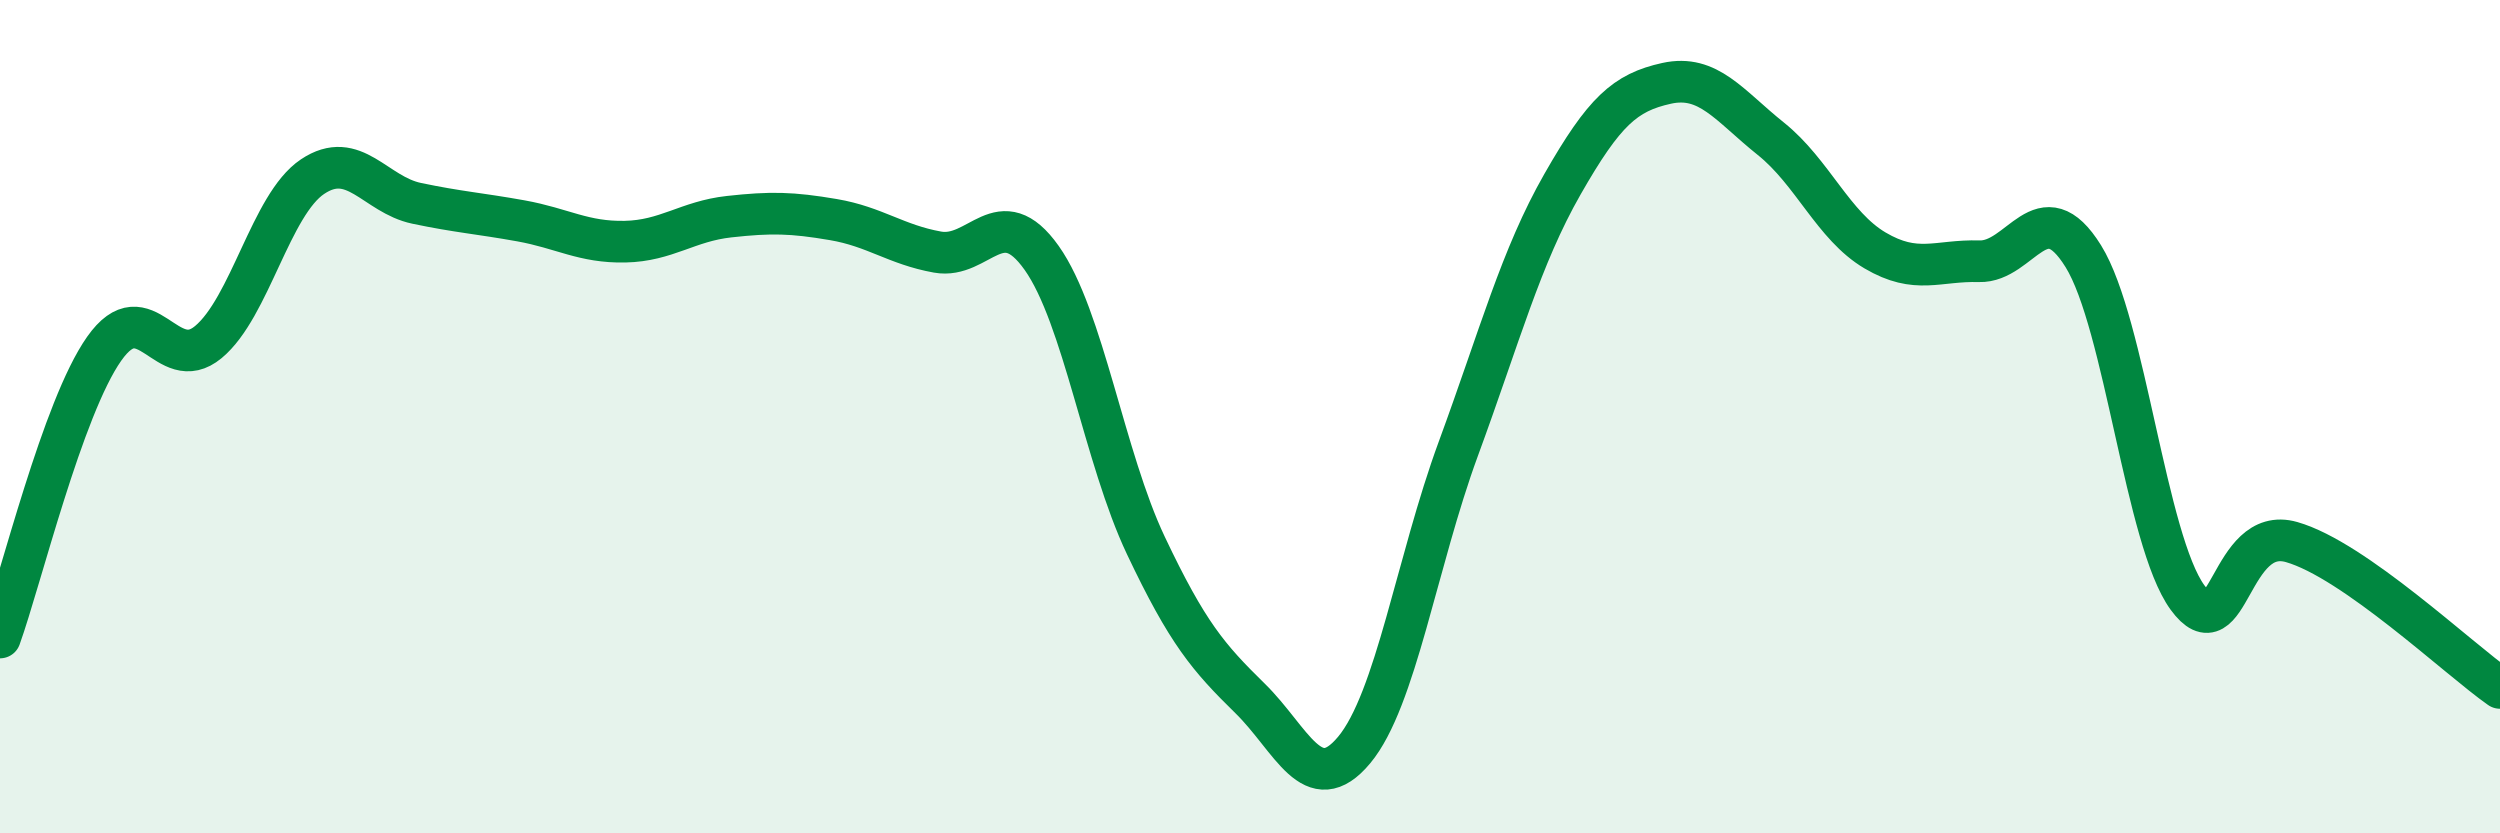
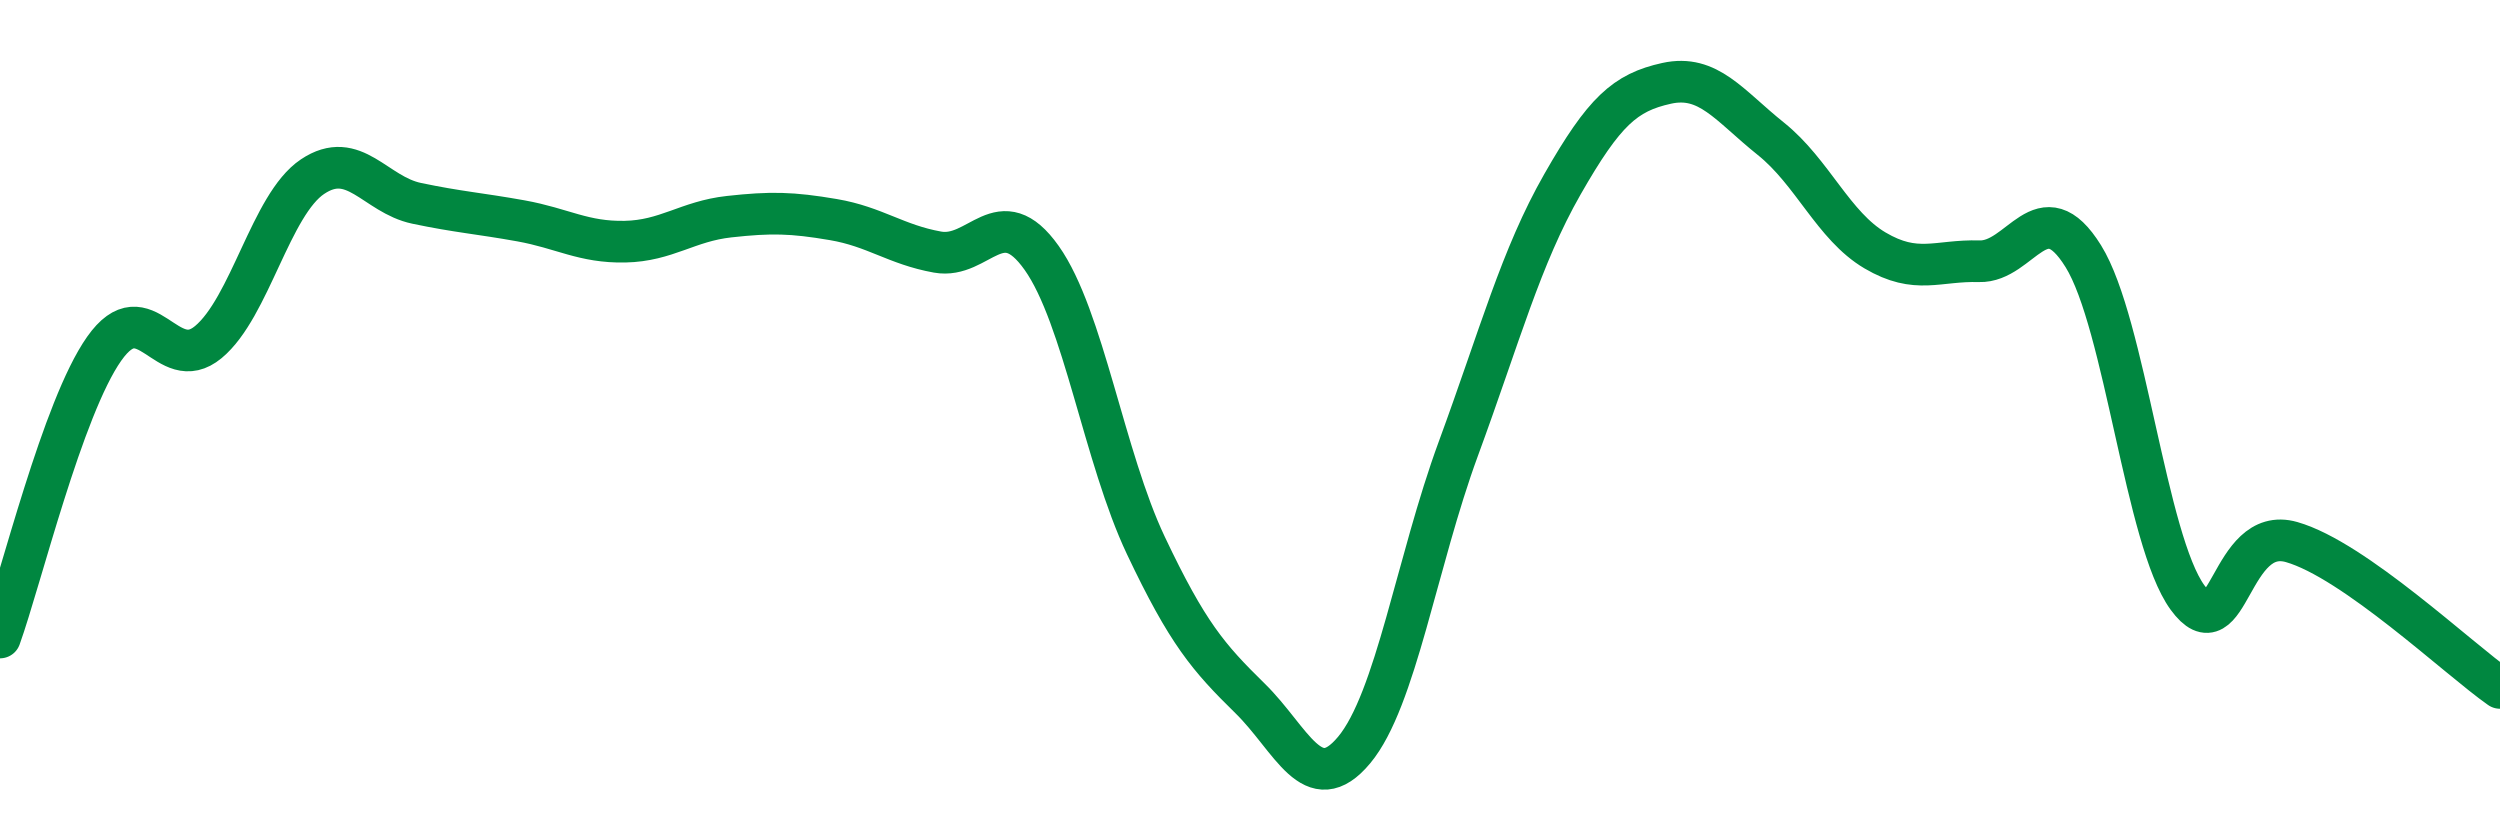
<svg xmlns="http://www.w3.org/2000/svg" width="60" height="20" viewBox="0 0 60 20">
-   <path d="M 0,15.3 C 0.5,13.91 1.5,9.79 2.5,8.37 C 3.5,6.95 4,9.04 5,8.21 C 6,7.38 6.5,4.91 7.5,4.24 C 8.5,3.57 9,4.67 10,4.88 C 11,5.09 11.5,5.12 12.5,5.3 C 13.5,5.48 14,5.82 15,5.8 C 16,5.78 16.5,5.31 17.5,5.2 C 18.5,5.09 19,5.1 20,5.27 C 21,5.44 21.5,5.87 22.5,6.05 C 23.5,6.23 24,4.78 25,6.19 C 26,7.6 26.5,10.98 27.5,13.09 C 28.5,15.2 29,15.78 30,16.76 C 31,17.74 31.5,19.2 32.5,18 C 33.5,16.8 34,13.49 35,10.77 C 36,8.05 36.5,6.17 37.5,4.42 C 38.5,2.67 39,2.22 40,2 C 41,1.78 41.5,2.53 42.5,3.33 C 43.5,4.13 44,5.42 45,6.01 C 46,6.6 46.5,6.24 47.5,6.27 C 48.5,6.3 49,4.54 50,6.15 C 51,7.76 51.5,12.97 52.5,14.34 C 53.5,15.71 53.5,12.58 55,13.01 C 56.5,13.44 59,15.81 60,16.51L60 20L0 20Z" fill="#008740" opacity="0.1" stroke-linecap="round" stroke-linejoin="round" />
  <path d="M 0,15.3 C 0.5,13.91 1.5,9.79 2.5,8.37 C 3.5,6.95 4,9.04 5,8.21 C 6,7.38 6.5,4.91 7.5,4.24 C 8.5,3.57 9,4.67 10,4.88 C 11,5.09 11.5,5.12 12.5,5.3 C 13.5,5.48 14,5.82 15,5.8 C 16,5.78 16.5,5.31 17.5,5.2 C 18.5,5.09 19,5.1 20,5.27 C 21,5.44 21.5,5.87 22.5,6.05 C 23.5,6.23 24,4.78 25,6.19 C 26,7.6 26.5,10.98 27.5,13.09 C 28.5,15.2 29,15.78 30,16.76 C 31,17.74 31.5,19.2 32.5,18 C 33.5,16.8 34,13.49 35,10.77 C 36,8.05 36.5,6.17 37.5,4.42 C 38.5,2.67 39,2.22 40,2 C 41,1.78 41.5,2.53 42.5,3.33 C 43.5,4.13 44,5.42 45,6.01 C 46,6.6 46.5,6.24 47.5,6.27 C 48.5,6.3 49,4.54 50,6.15 C 51,7.76 51.5,12.97 52.5,14.34 C 53.5,15.71 53.5,12.58 55,13.01 C 56.5,13.44 59,15.81 60,16.51" stroke="#008740" stroke-width="1" fill="none" stroke-linecap="round" stroke-linejoin="round" />
</svg>